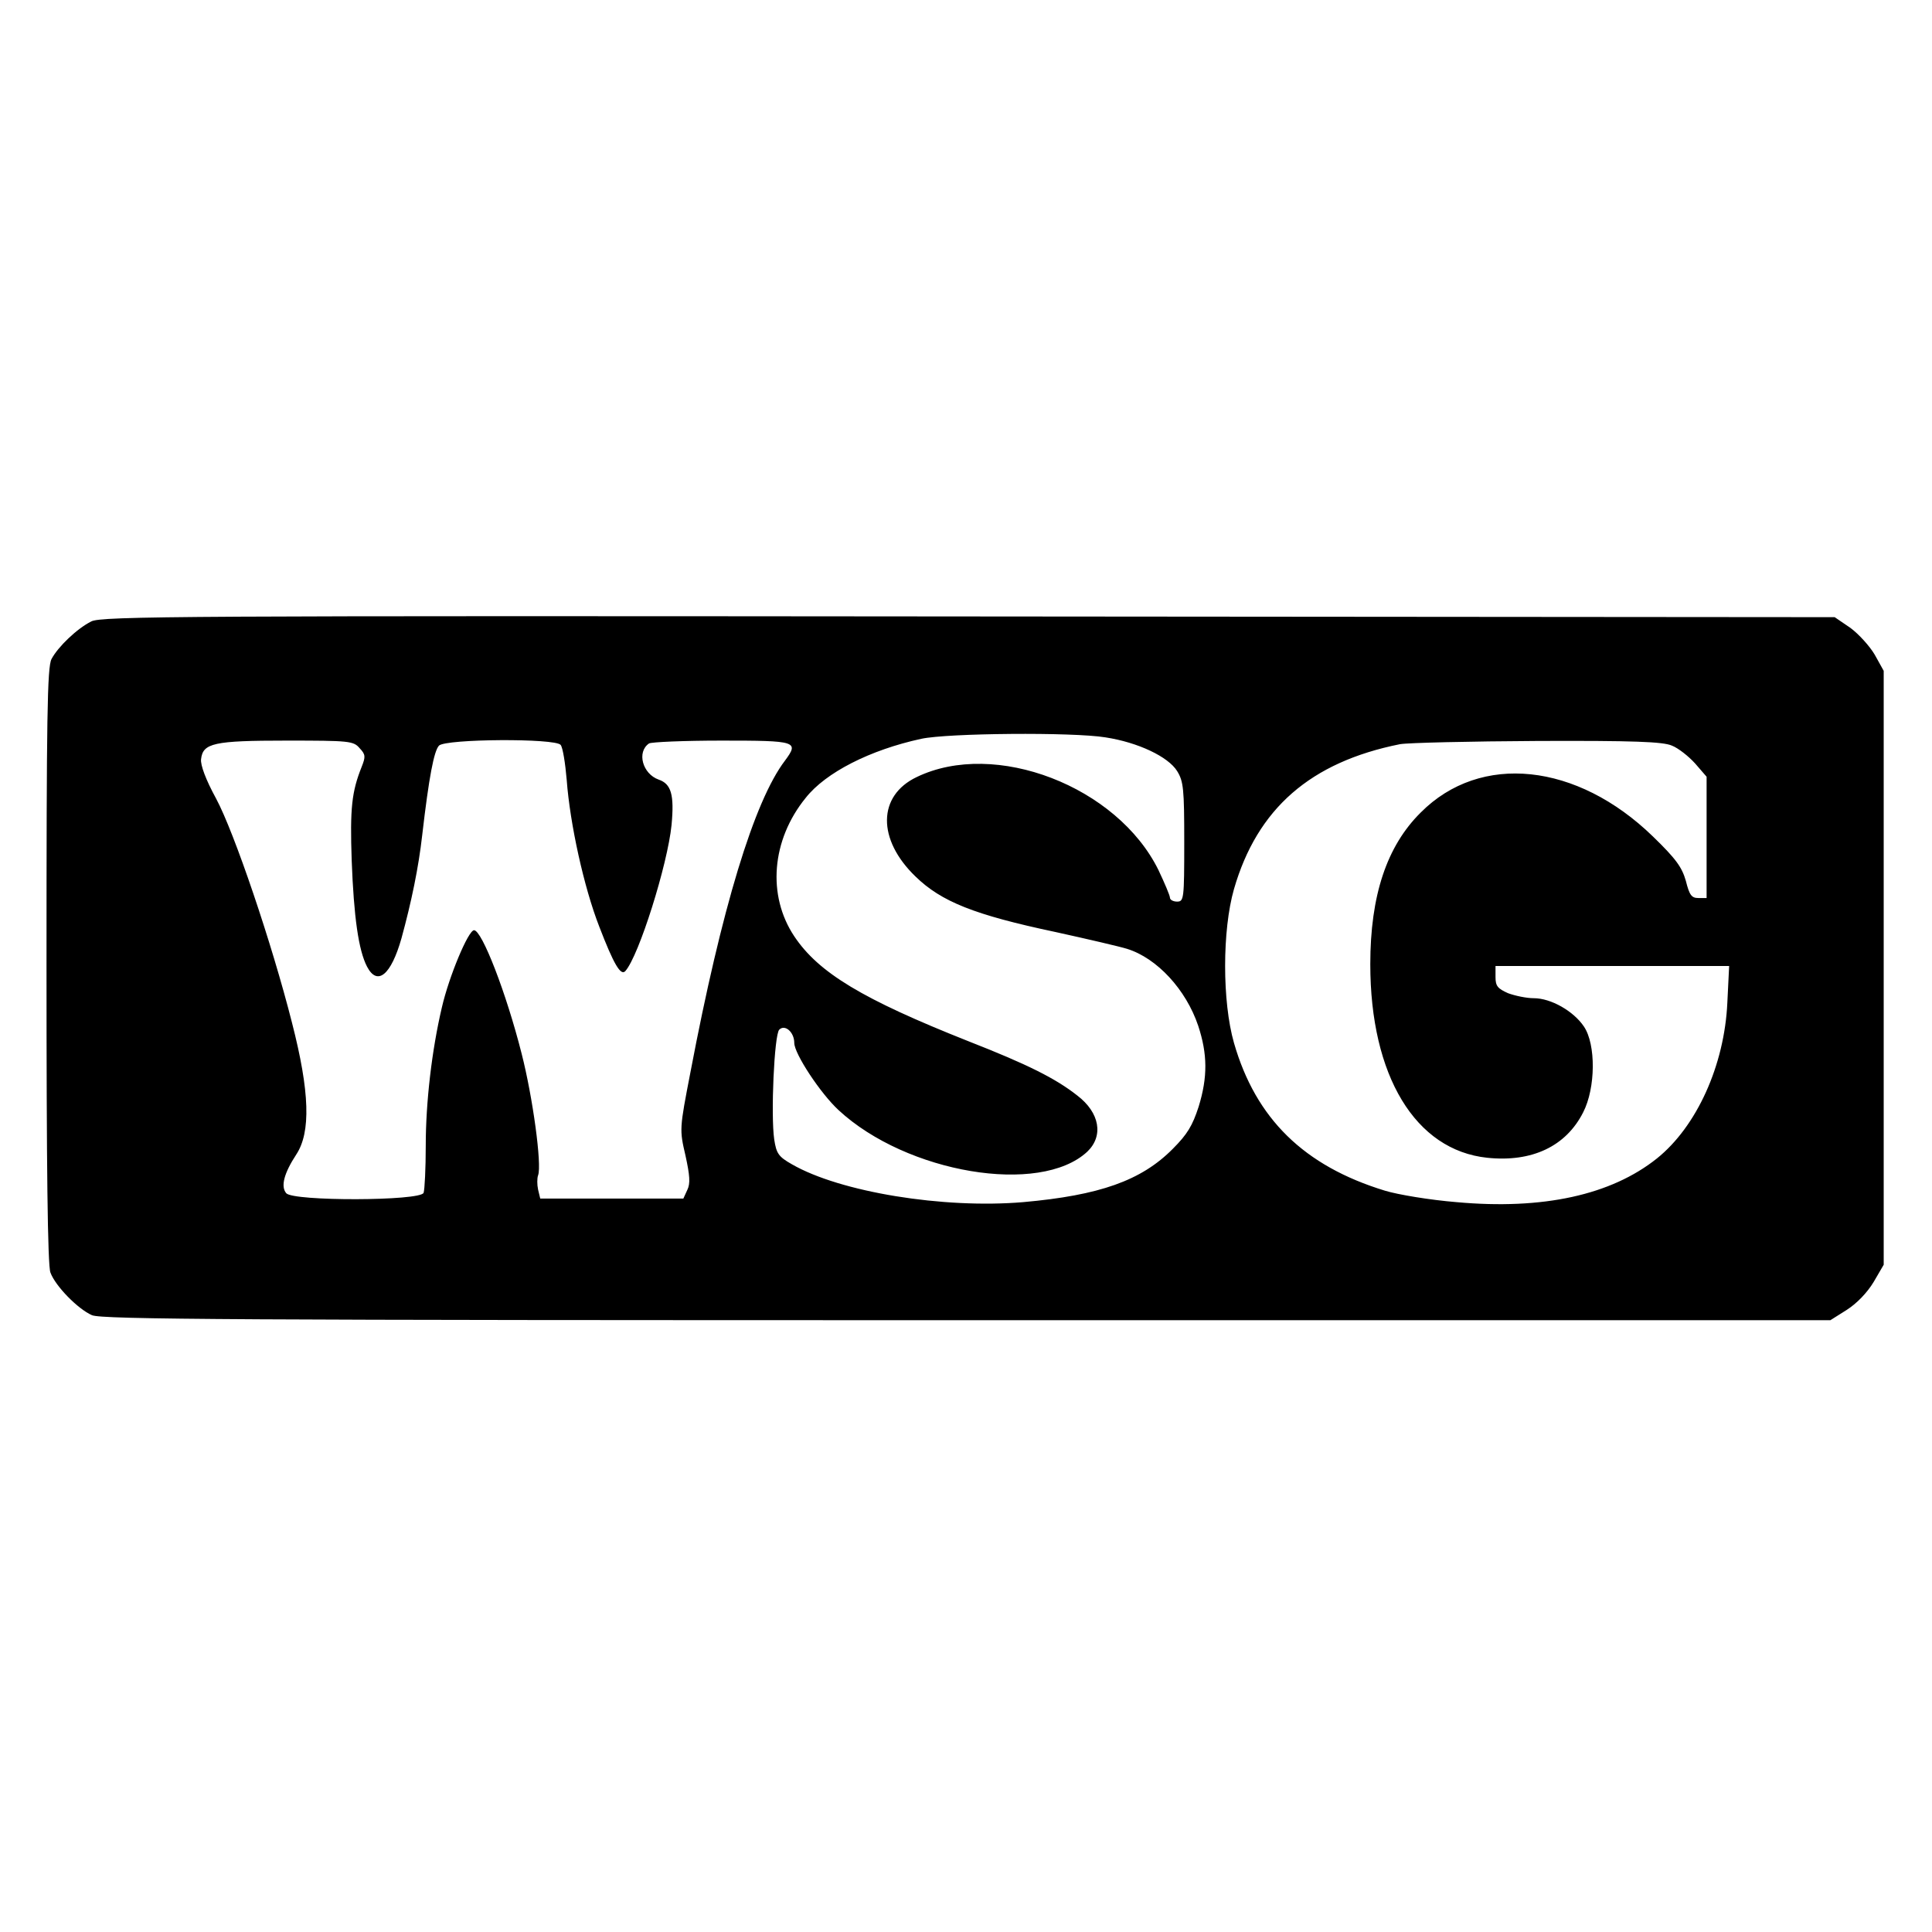
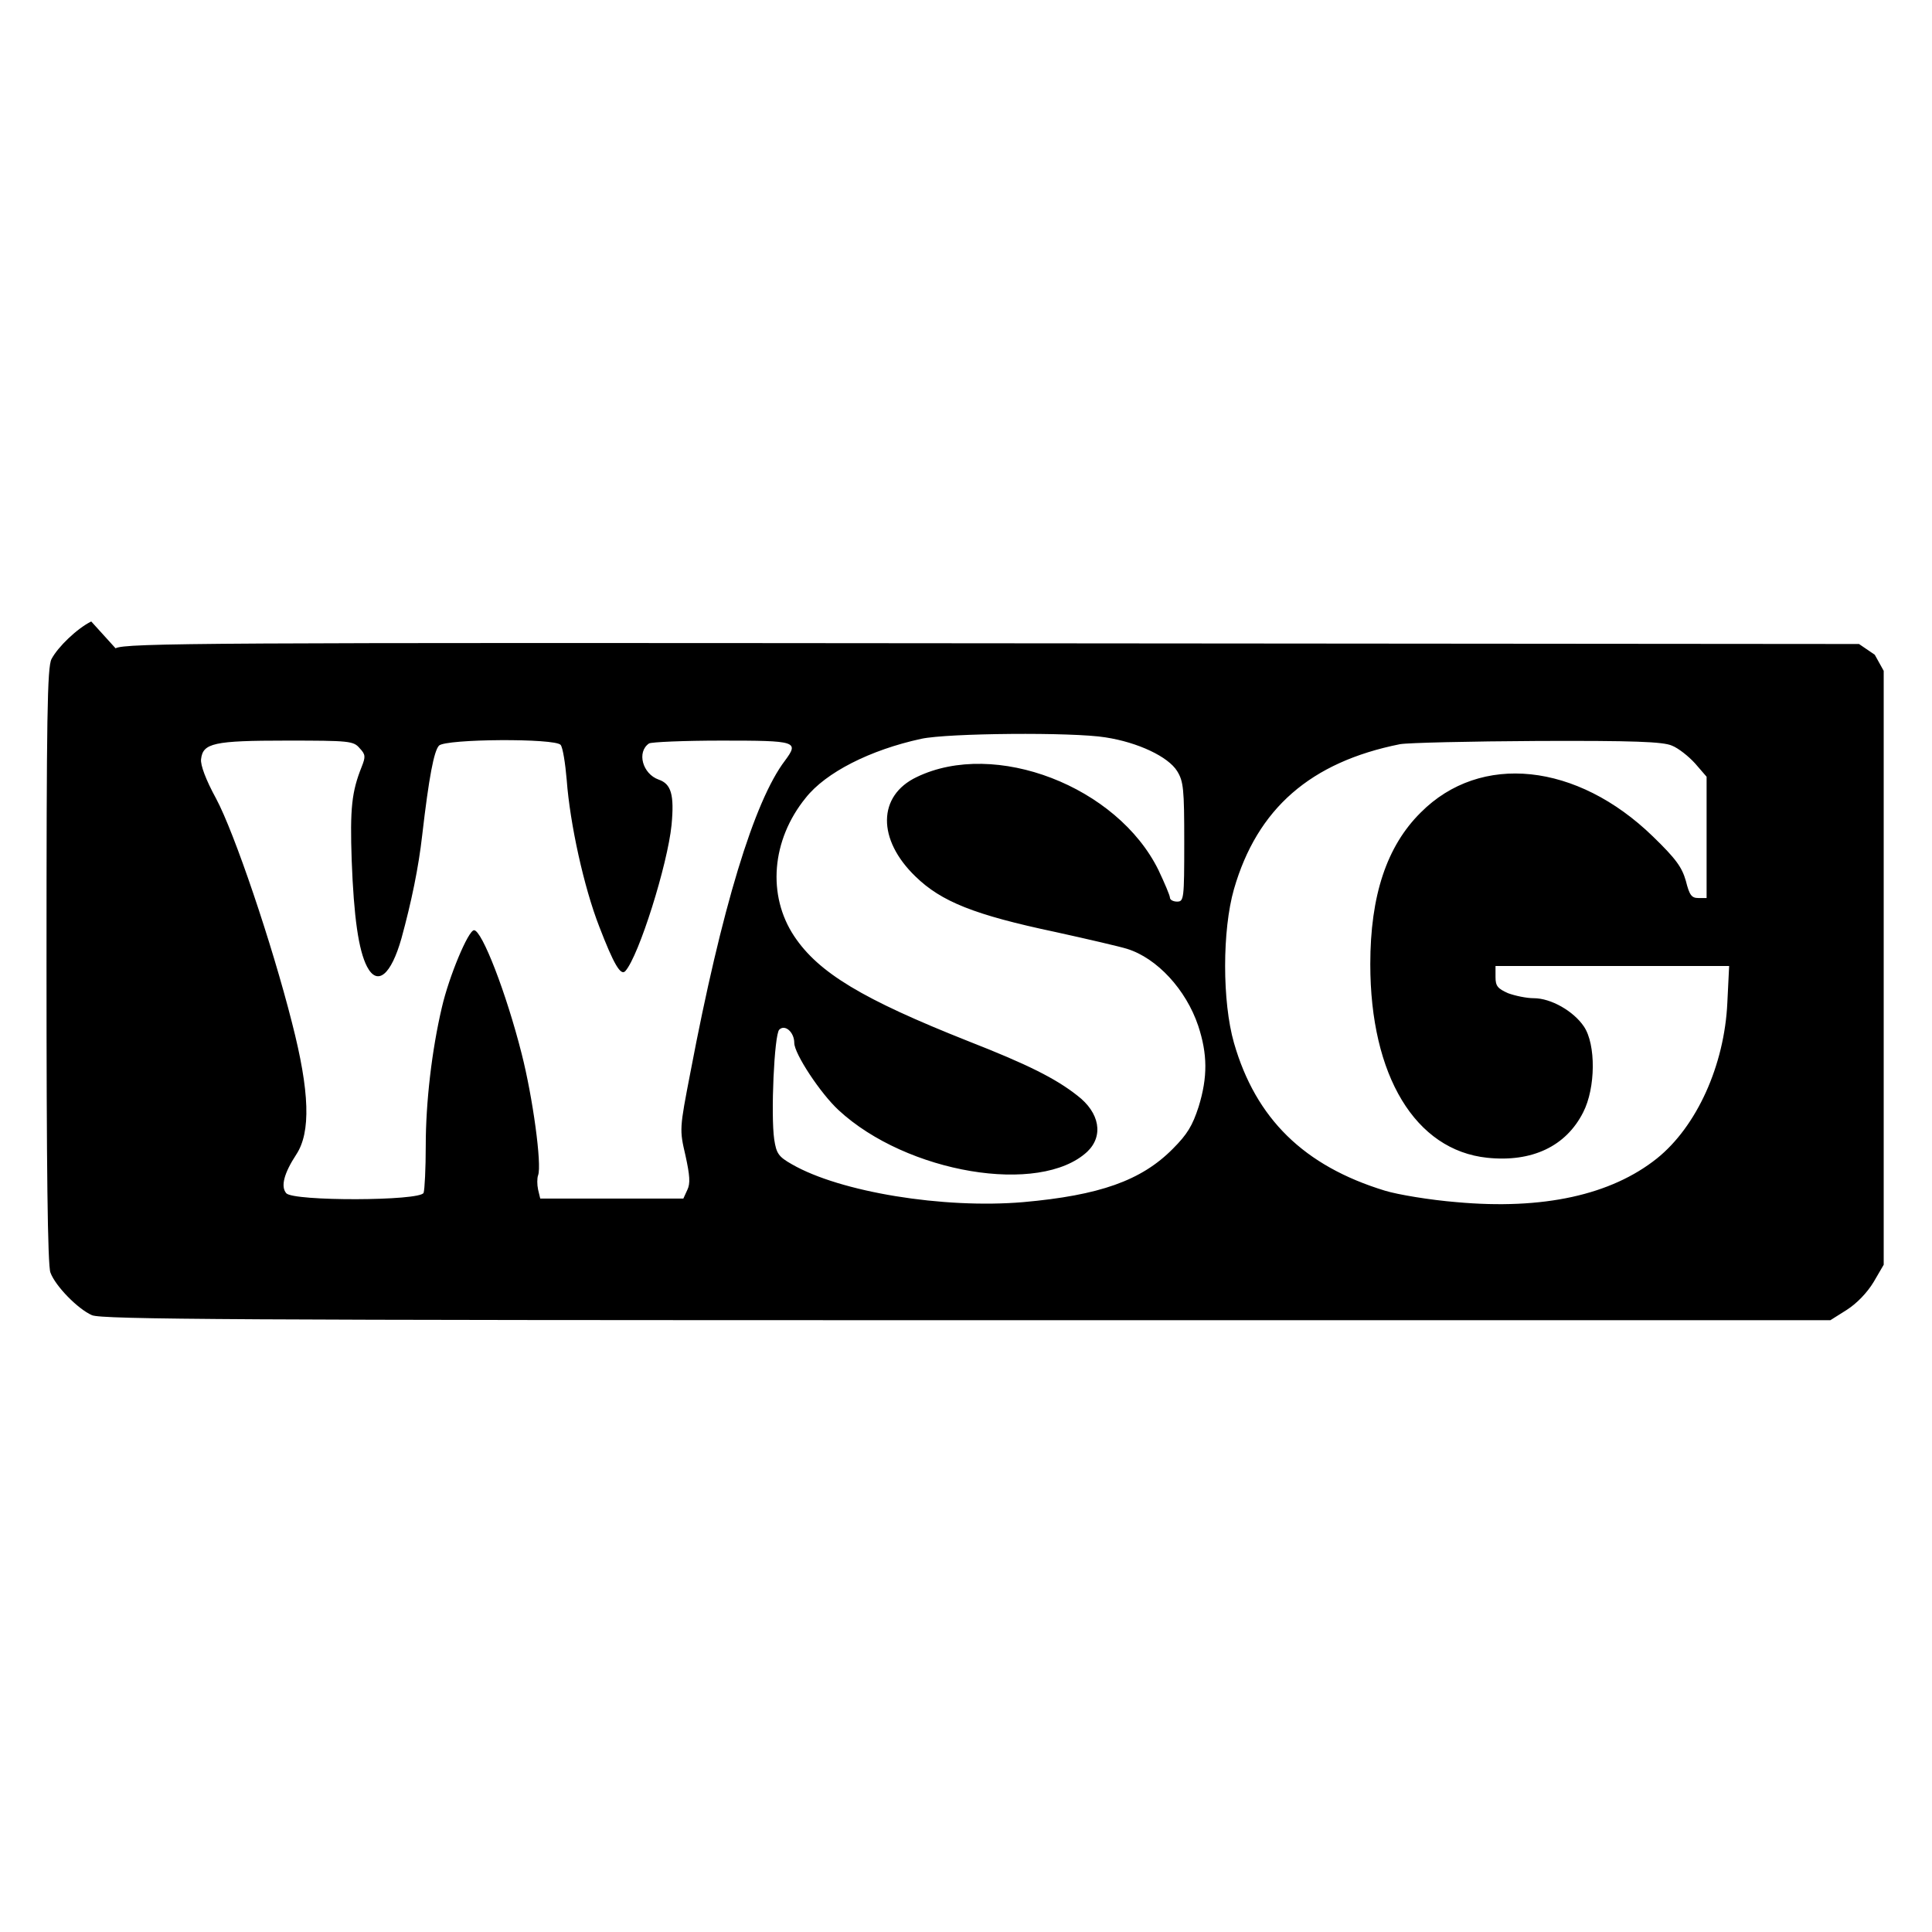
<svg xmlns="http://www.w3.org/2000/svg" version="1.0" width="540pt" height="540pt" viewBox="0 0 540 540" preserveAspectRatio="xMidYMid meet">
  <g transform="translate(0,540) scale(0.1,-0.1)" fill="#000000" stroke="none">
-     <path d="M255 3663 c-40 -20 -93 -71 -111 -105 -12 -23 -14 -161 -14 -857 0 -560 3 -839 11 -858 14 -38 77 -102 116 -119 27 -12 413 -14 2446 -14 l2413 0 46 29 c28 18 57 48 75 78 l28 48 0 830 0 830 -25 45 c-14 24 -45 58 -68 75 l-44 30 -2421 2 c-2191 2 -2425 1 -2452 -14z m2835 -324 c91 -14 175 -54 200 -94 18 -29 20 -50 20 -199 0 -159 -1 -166 -20 -166 -11 0 -20 5 -20 11 0 6 -15 41 -32 77 -115 234 -457 366 -676 260 -109 -52 -111 -174 -3 -278 72 -70 164 -107 391 -155 91 -20 181 -41 200 -47 84 -26 165 -114 199 -215 26 -79 27 -143 1 -227 -17 -52 -31 -76 -72 -117 -88 -89 -205 -130 -418 -149 -223 -19 -512 28 -647 106 -37 21 -43 30 -49 69 -10 68 0 293 14 307 16 16 42 -7 42 -37 0 -30 73 -141 124 -188 190 -176 563 -239 695 -116 46 44 35 109 -28 157 -61 48 -139 87 -305 152 -295 117 -418 191 -486 293 -76 114 -64 269 32 387 56 71 180 134 323 165 74 16 423 19 515 4z m-2085 -30 c17 -18 17 -24 6 -52 -28 -70 -33 -116 -28 -262 6 -158 19 -251 43 -297 29 -55 67 -23 96 79 28 102 48 199 58 288 19 164 33 236 47 251 19 19 325 21 340 2 6 -7 13 -51 17 -98 9 -122 48 -300 91 -410 40 -104 60 -139 73 -124 38 43 118 298 129 408 8 85 -1 115 -36 127 -45 16 -62 77 -27 101 6 4 97 8 203 8 210 0 217 -2 177 -56 -86 -113 -177 -412 -264 -870 -31 -160 -31 -161 -14 -234 12 -55 14 -78 5 -96 l-11 -24 -200 0 -200 0 -6 25 c-3 14 -3 32 0 40 11 29 -15 219 -46 340 -43 170 -111 345 -133 345 -16 0 -70 -129 -90 -216 -28 -119 -45 -265 -45 -386 0 -64 -3 -123 -6 -132 -9 -23 -365 -24 -384 -1 -16 19 -6 56 28 108 41 62 38 175 -12 369 -56 221 -161 531 -212 626 -29 53 -44 94 -42 110 5 45 35 52 239 52 175 0 187 -1 204 -21z m3668 7 c18 -7 47 -30 65 -50 l32 -37 0 -169 0 -170 -23 0 c-19 0 -25 8 -35 48 -11 38 -27 61 -92 124 -212 206 -482 235 -649 67 -95 -94 -141 -232 -141 -424 0 -312 126 -520 327 -541 125 -13 220 32 268 127 35 68 36 190 2 240 -29 43 -92 79 -140 79 -21 0 -53 7 -72 14 -29 13 -35 20 -35 45 l0 31 326 0 327 0 -5 -102 c-8 -176 -86 -347 -197 -436 -128 -102 -318 -144 -560 -122 -74 6 -164 21 -200 32 -226 69 -361 201 -422 413 -33 115 -33 315 0 430 65 225 214 355 464 405 23 4 196 8 385 9 267 1 350 -2 375 -13z" />
+     <path d="M255 3663 c-40 -20 -93 -71 -111 -105 -12 -23 -14 -161 -14 -857 0 -560 3 -839 11 -858 14 -38 77 -102 116 -119 27 -12 413 -14 2446 -14 l2413 0 46 29 c28 18 57 48 75 78 l28 48 0 830 0 830 -25 45 l-44 30 -2421 2 c-2191 2 -2425 1 -2452 -14z m2835 -324 c91 -14 175 -54 200 -94 18 -29 20 -50 20 -199 0 -159 -1 -166 -20 -166 -11 0 -20 5 -20 11 0 6 -15 41 -32 77 -115 234 -457 366 -676 260 -109 -52 -111 -174 -3 -278 72 -70 164 -107 391 -155 91 -20 181 -41 200 -47 84 -26 165 -114 199 -215 26 -79 27 -143 1 -227 -17 -52 -31 -76 -72 -117 -88 -89 -205 -130 -418 -149 -223 -19 -512 28 -647 106 -37 21 -43 30 -49 69 -10 68 0 293 14 307 16 16 42 -7 42 -37 0 -30 73 -141 124 -188 190 -176 563 -239 695 -116 46 44 35 109 -28 157 -61 48 -139 87 -305 152 -295 117 -418 191 -486 293 -76 114 -64 269 32 387 56 71 180 134 323 165 74 16 423 19 515 4z m-2085 -30 c17 -18 17 -24 6 -52 -28 -70 -33 -116 -28 -262 6 -158 19 -251 43 -297 29 -55 67 -23 96 79 28 102 48 199 58 288 19 164 33 236 47 251 19 19 325 21 340 2 6 -7 13 -51 17 -98 9 -122 48 -300 91 -410 40 -104 60 -139 73 -124 38 43 118 298 129 408 8 85 -1 115 -36 127 -45 16 -62 77 -27 101 6 4 97 8 203 8 210 0 217 -2 177 -56 -86 -113 -177 -412 -264 -870 -31 -160 -31 -161 -14 -234 12 -55 14 -78 5 -96 l-11 -24 -200 0 -200 0 -6 25 c-3 14 -3 32 0 40 11 29 -15 219 -46 340 -43 170 -111 345 -133 345 -16 0 -70 -129 -90 -216 -28 -119 -45 -265 -45 -386 0 -64 -3 -123 -6 -132 -9 -23 -365 -24 -384 -1 -16 19 -6 56 28 108 41 62 38 175 -12 369 -56 221 -161 531 -212 626 -29 53 -44 94 -42 110 5 45 35 52 239 52 175 0 187 -1 204 -21z m3668 7 c18 -7 47 -30 65 -50 l32 -37 0 -169 0 -170 -23 0 c-19 0 -25 8 -35 48 -11 38 -27 61 -92 124 -212 206 -482 235 -649 67 -95 -94 -141 -232 -141 -424 0 -312 126 -520 327 -541 125 -13 220 32 268 127 35 68 36 190 2 240 -29 43 -92 79 -140 79 -21 0 -53 7 -72 14 -29 13 -35 20 -35 45 l0 31 326 0 327 0 -5 -102 c-8 -176 -86 -347 -197 -436 -128 -102 -318 -144 -560 -122 -74 6 -164 21 -200 32 -226 69 -361 201 -422 413 -33 115 -33 315 0 430 65 225 214 355 464 405 23 4 196 8 385 9 267 1 350 -2 375 -13z" />
  </g>
</svg>